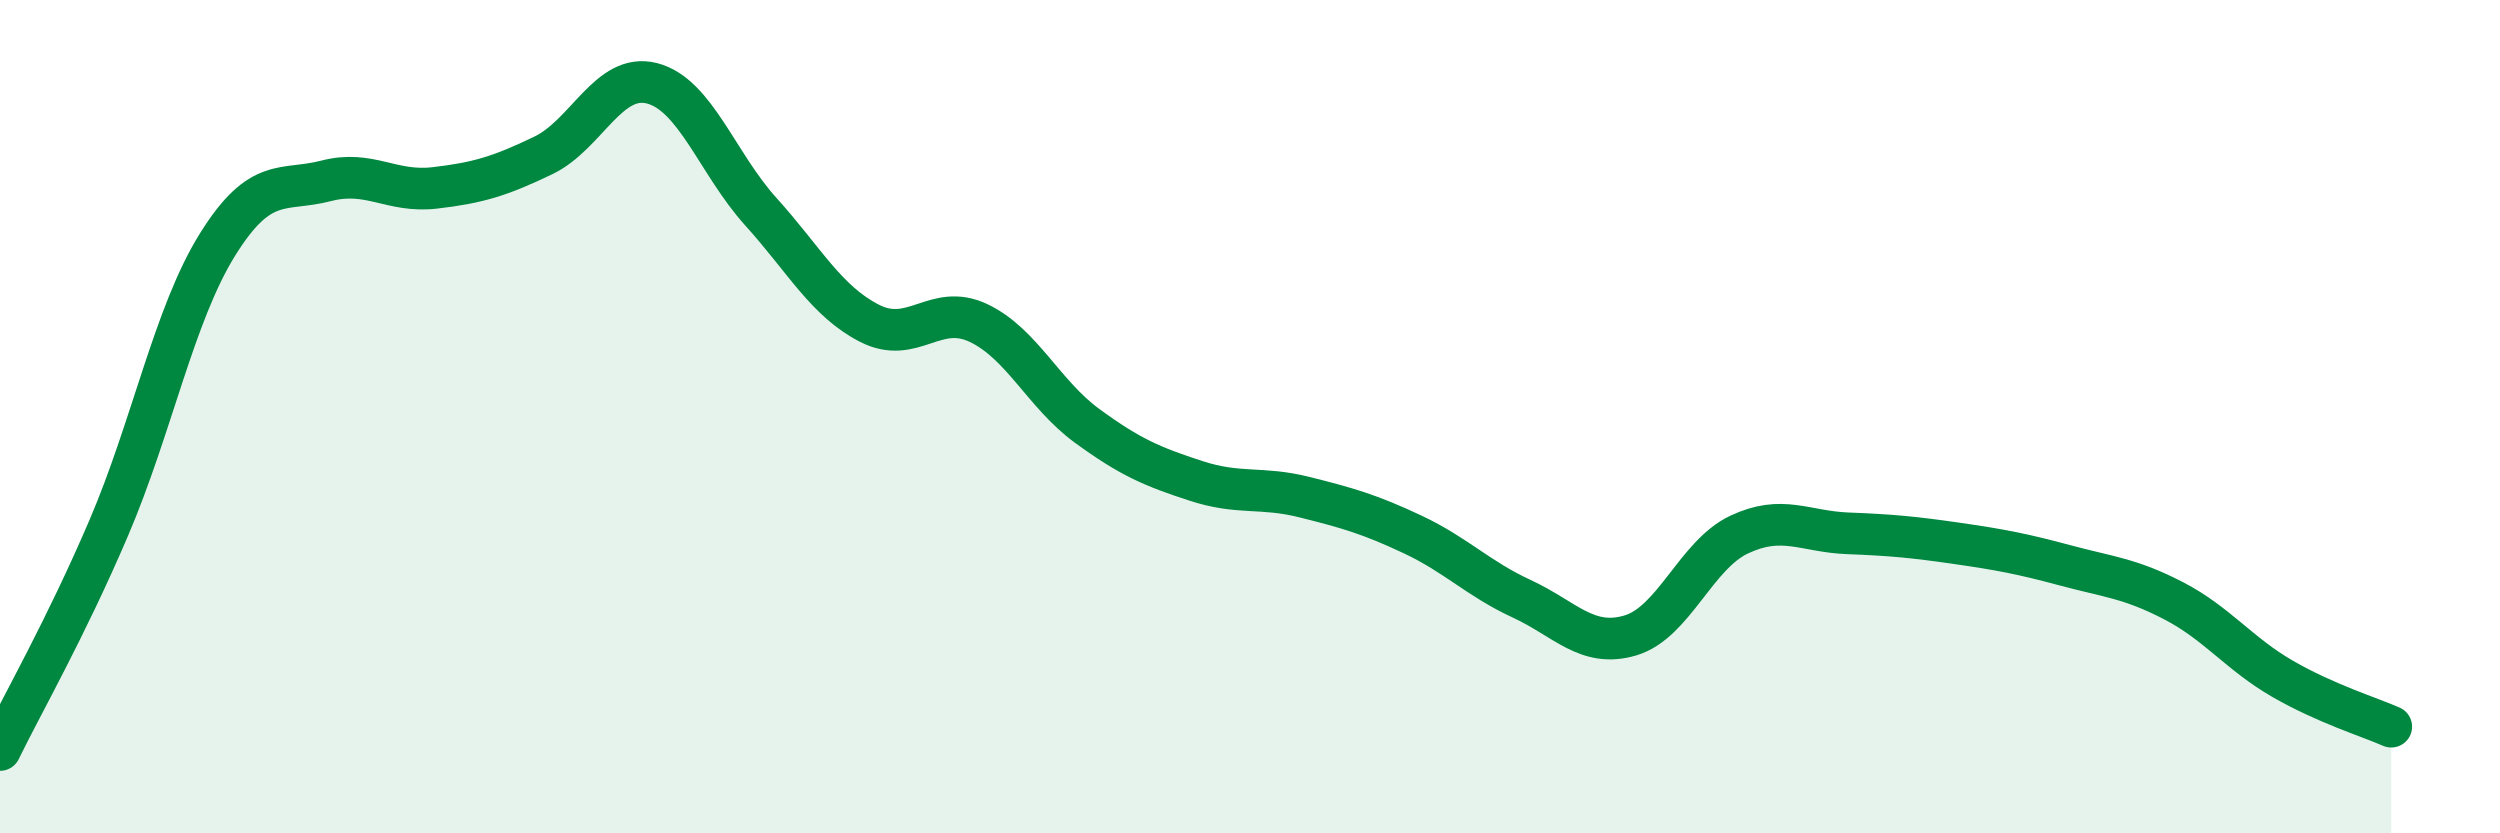
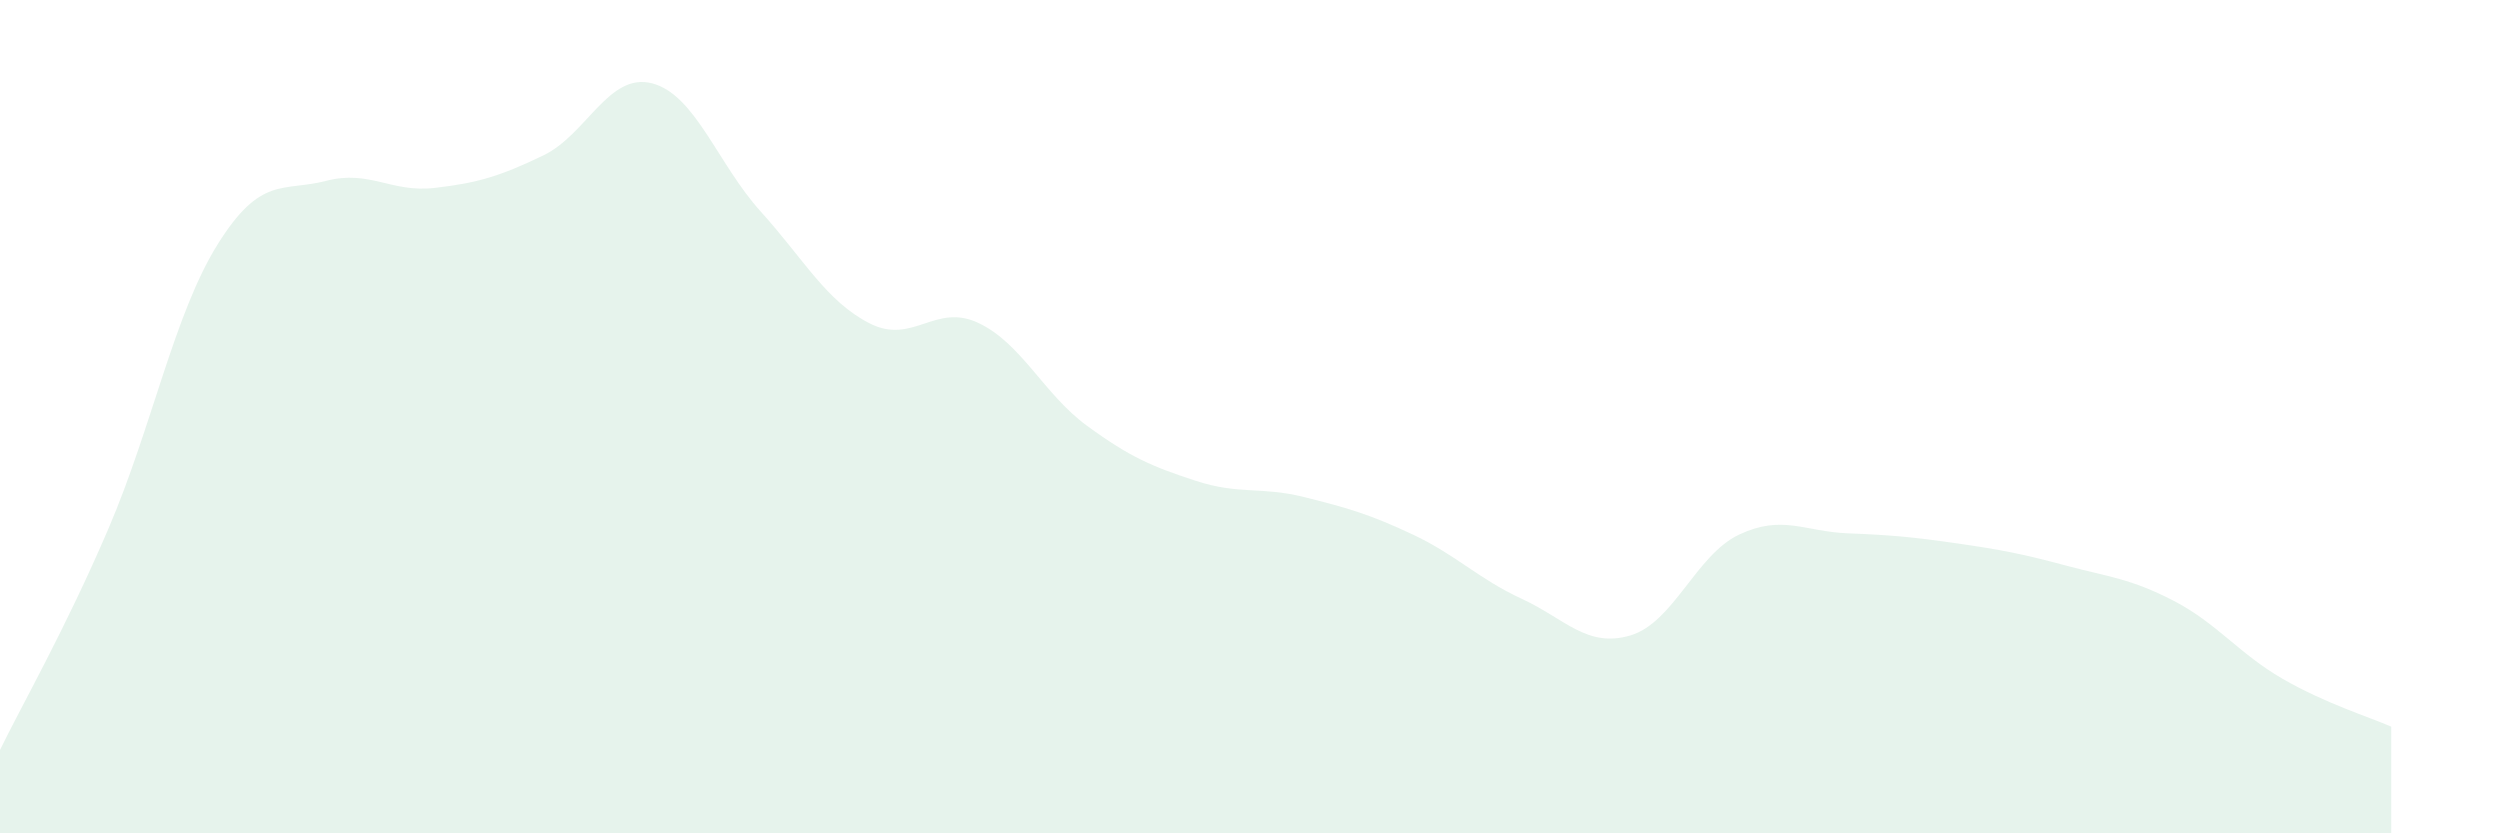
<svg xmlns="http://www.w3.org/2000/svg" width="60" height="20" viewBox="0 0 60 20">
  <path d="M 0,18 C 0.52,16.93 1.57,15.1 2.61,12.67 C 3.65,10.24 4.18,7.54 5.22,5.87 C 6.26,4.2 6.79,4.61 7.83,4.34 C 8.87,4.07 9.39,4.63 10.43,4.51 C 11.47,4.39 12,4.23 13.04,3.73 C 14.08,3.23 14.61,1.73 15.65,2 C 16.69,2.27 17.22,3.93 18.26,5.08 C 19.3,6.23 19.83,7.23 20.87,7.76 C 21.91,8.29 22.44,7.26 23.48,7.75 C 24.52,8.24 25.05,9.46 26.09,10.22 C 27.13,10.98 27.66,11.2 28.7,11.54 C 29.74,11.88 30.26,11.67 31.3,11.93 C 32.34,12.19 32.87,12.34 33.91,12.83 C 34.95,13.32 35.48,13.89 36.52,14.37 C 37.56,14.85 38.09,15.56 39.13,15.25 C 40.17,14.94 40.7,13.32 41.74,12.83 C 42.78,12.34 43.31,12.76 44.35,12.8 C 45.39,12.84 45.92,12.89 46.96,13.04 C 48,13.19 48.53,13.29 49.57,13.57 C 50.61,13.85 51.13,13.88 52.17,14.42 C 53.21,14.96 53.74,15.69 54.78,16.29 C 55.82,16.89 56.87,17.21 57.39,17.44L57.39 20L0 20Z" fill="#008740" opacity="0.1" stroke-linecap="round" stroke-linejoin="round" />
-   <path d="M 0,18 C 0.52,16.93 1.57,15.1 2.61,12.67 C 3.65,10.24 4.18,7.54 5.22,5.87 C 6.26,4.2 6.79,4.61 7.83,4.34 C 8.87,4.07 9.39,4.63 10.43,4.51 C 11.47,4.39 12,4.23 13.04,3.73 C 14.08,3.23 14.61,1.73 15.65,2 C 16.69,2.27 17.22,3.93 18.26,5.08 C 19.3,6.23 19.83,7.23 20.87,7.76 C 21.91,8.29 22.44,7.26 23.48,7.75 C 24.52,8.24 25.05,9.46 26.09,10.22 C 27.13,10.98 27.66,11.2 28.7,11.54 C 29.74,11.88 30.26,11.67 31.3,11.93 C 32.34,12.19 32.87,12.34 33.91,12.83 C 34.95,13.32 35.48,13.89 36.52,14.37 C 37.56,14.85 38.09,15.56 39.13,15.25 C 40.17,14.94 40.7,13.32 41.74,12.83 C 42.78,12.34 43.31,12.76 44.35,12.8 C 45.39,12.84 45.92,12.89 46.96,13.04 C 48,13.19 48.53,13.29 49.57,13.57 C 50.61,13.85 51.13,13.88 52.17,14.42 C 53.21,14.96 53.74,15.69 54.78,16.29 C 55.82,16.89 56.87,17.21 57.39,17.44" stroke="#008740" stroke-width="1" fill="none" stroke-linecap="round" stroke-linejoin="round" />
</svg>